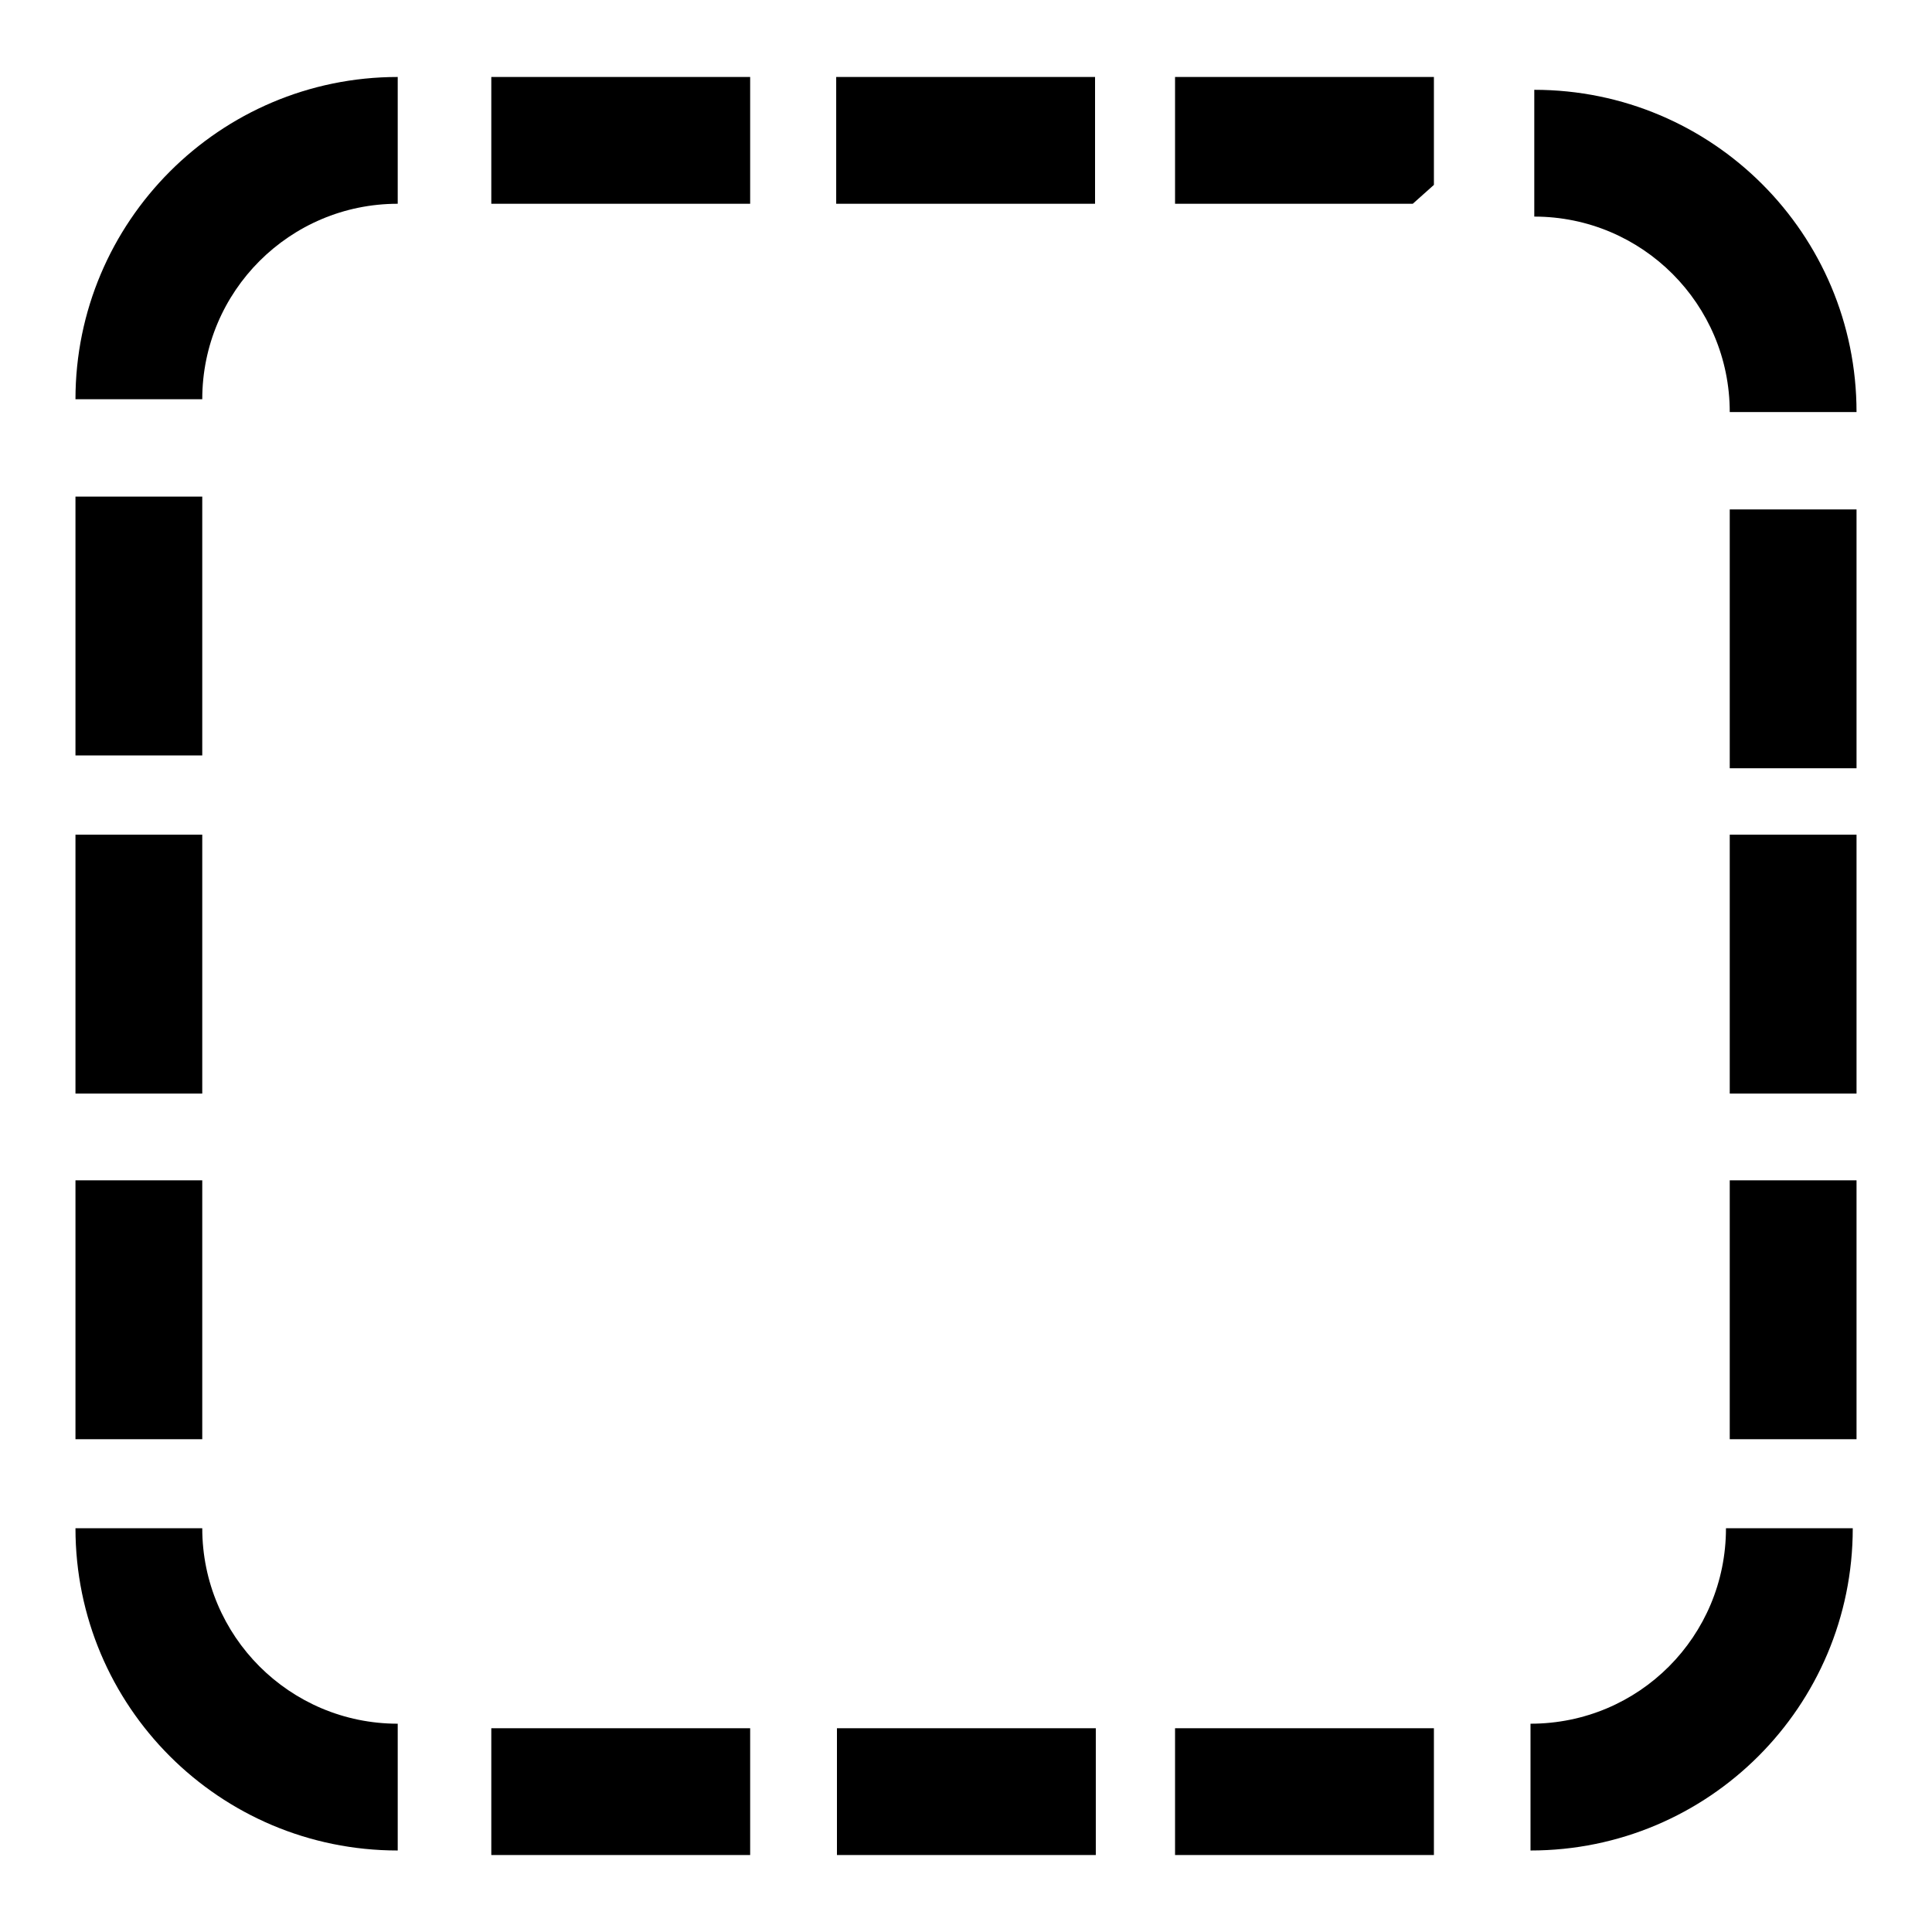
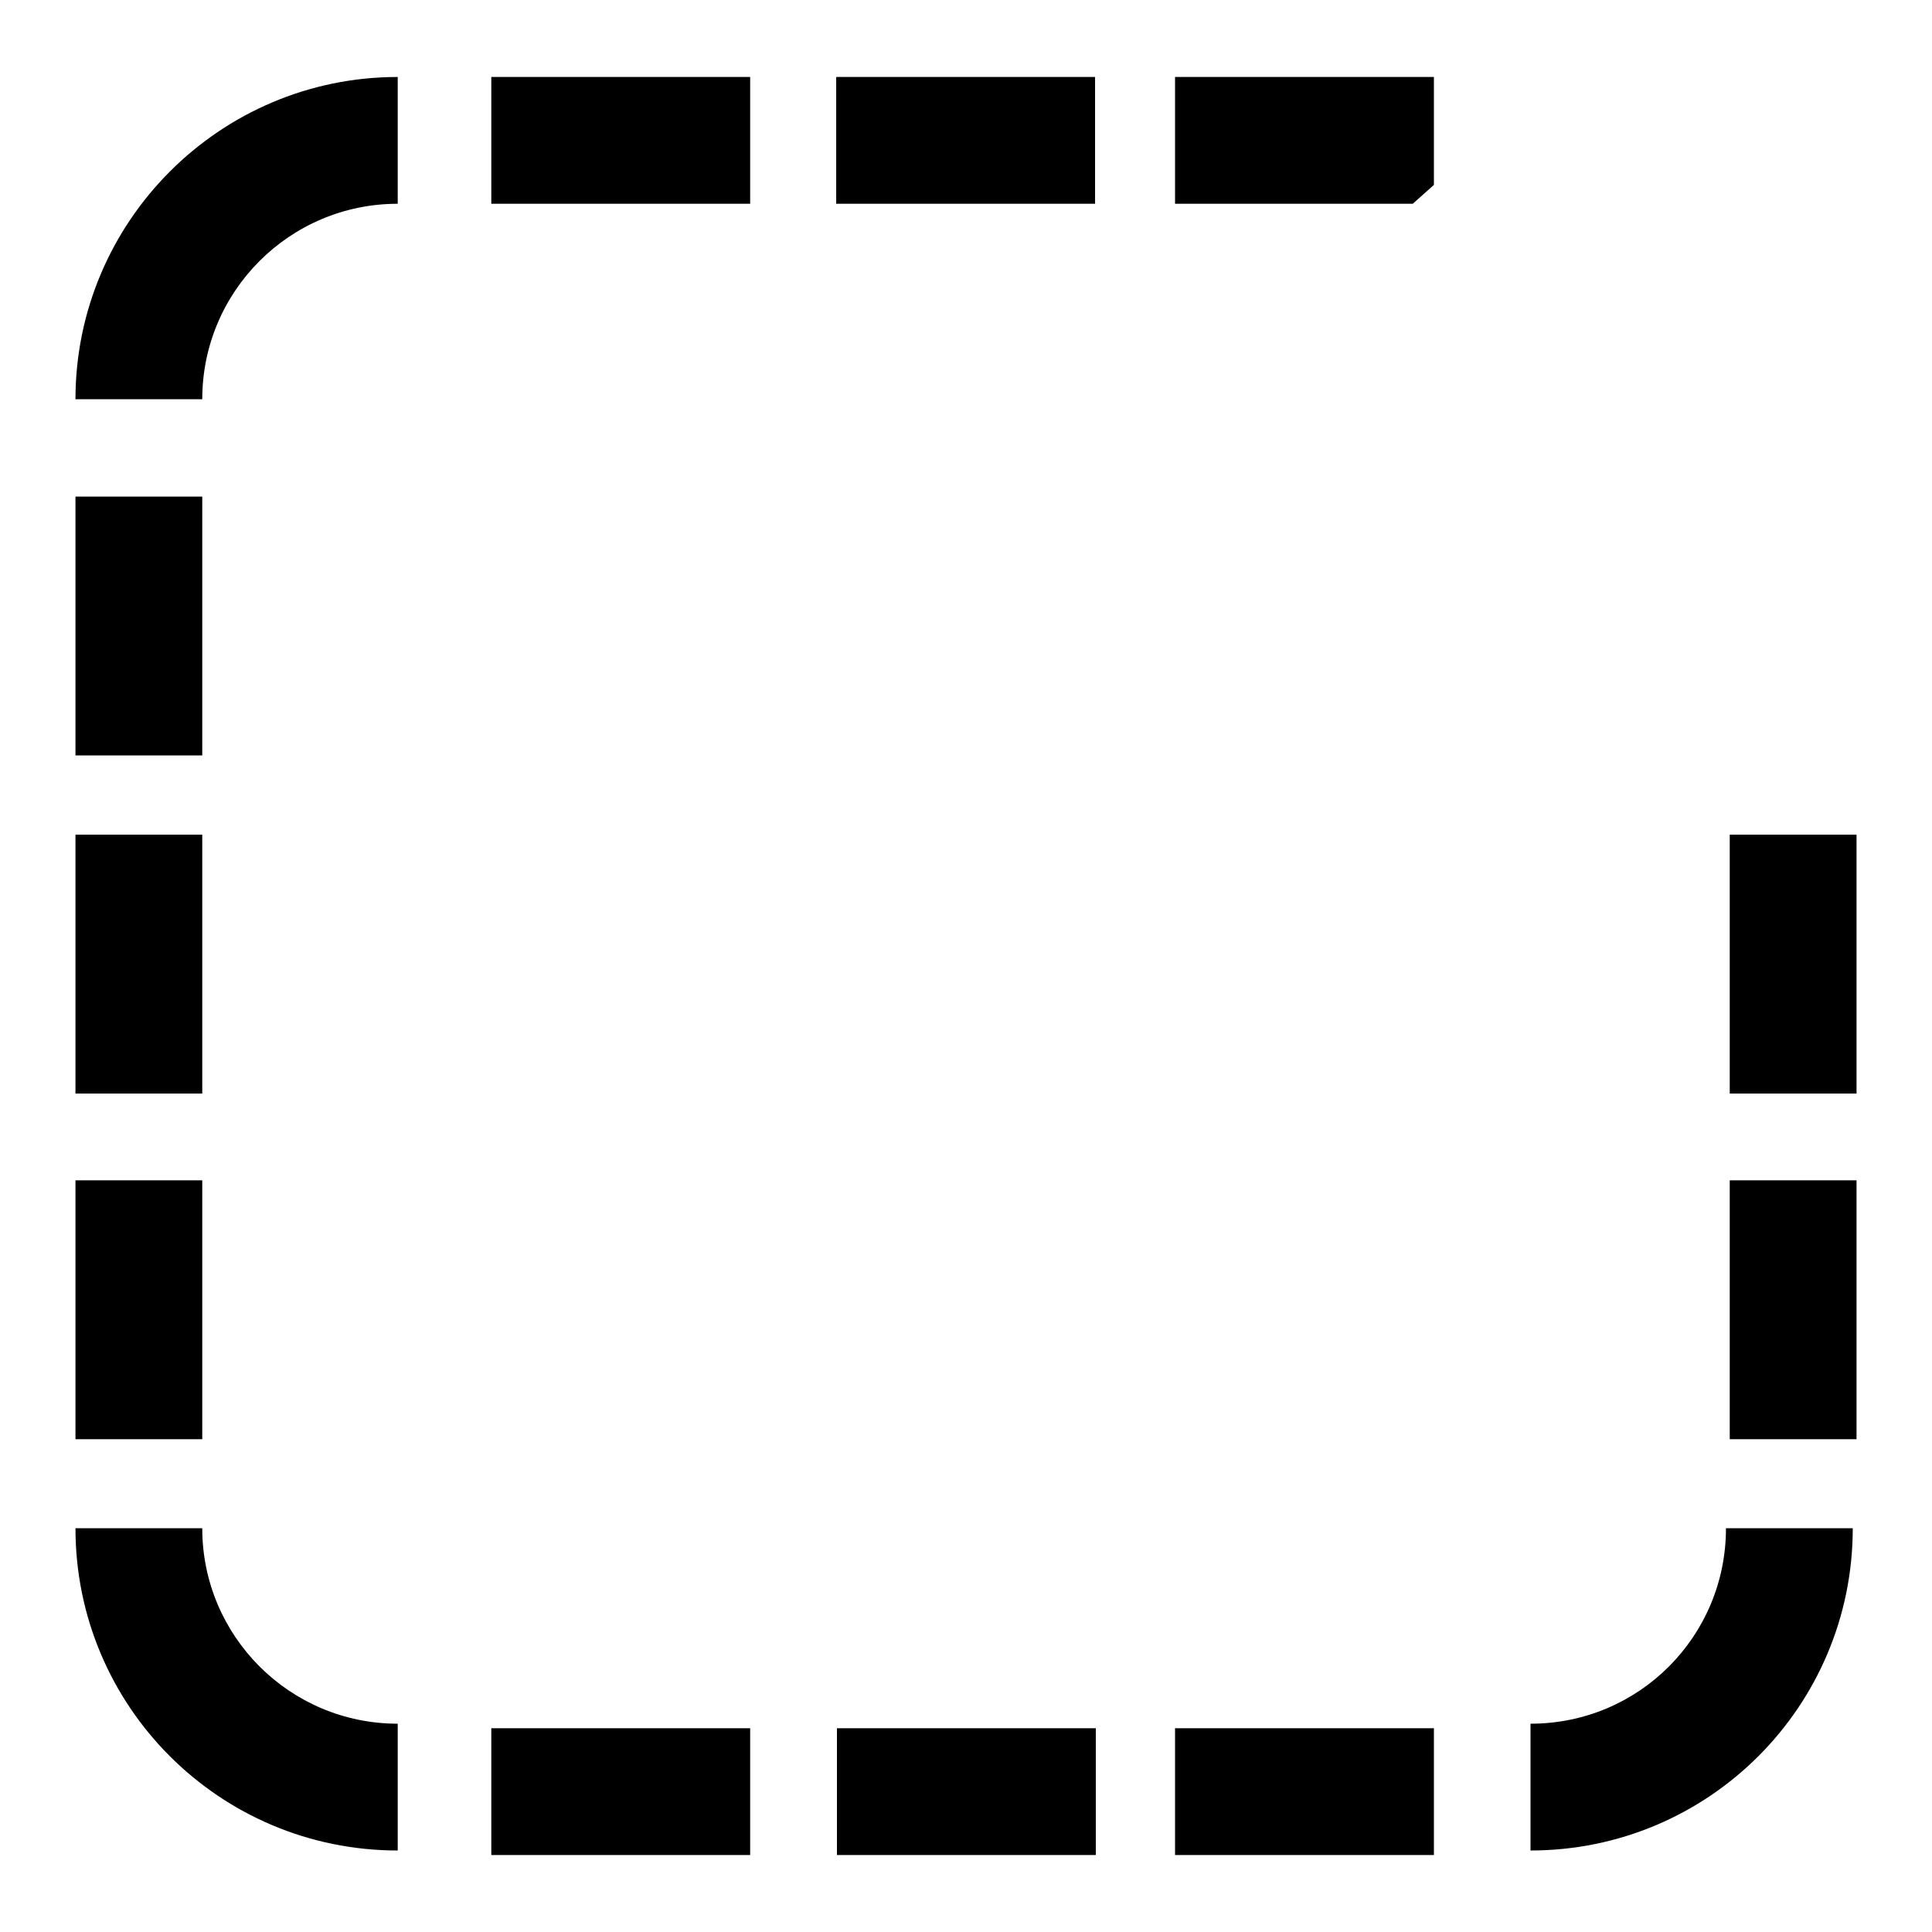
<svg xmlns="http://www.w3.org/2000/svg" version="1.1" x="0px" y="0px" viewBox="0 0 256 256" enable-background="new 0 0 256 256" xml:space="preserve">
  <g>
    <g>
      <path fill="#000000" d="M26.8,202.5H10c0,23.6,19.1,42.7,42.7,42.7v-16.8C38.4,228.4,26.8,216.8,26.8,202.5 M26.8,110.6H10v34.3h16.8V110.6L26.8,110.6z M10,52.9h16.8C26.8,38.6,38.4,27,52.7,27V10.2C29.1,10.2,10,29.4,10,52.9 M26.8,156.4H10v34.3h16.8V156.4L26.8,156.4z M26.8,65.8H10v34.3h16.8L26.8,65.8L26.8,65.8z M190,24.5V10.2h-34.3V27h31.5C188.1,26.2,189,25.4,190,24.5 M65.1,245.8h34.3V229H65.1V245.8L65.1,245.8z M229.2,190.7H246v-34.3h-16.8V190.7L229.2,190.7z M202.8,228.4v16.8c23.6,0,42.7-19.1,42.7-42.7h-16.8C228.7,216.8,217.2,228.4,202.8,228.4 M229.2,144.9H246v-34.3h-16.8V144.9L229.2,144.9z M65.1,27h34.3V10.2H65.1V27L65.1,27z M110.8,27h34.3V10.2h-34.3V27L110.8,27z M110.9,245.8h34.3V229h-34.3V245.8L110.9,245.8z M155.6,245.8H190V229h-34.3V245.8L155.6,245.8z" />
-       <path fill="#000000" d="M246,54.6c0-23.6-19.1-42.7-42.7-42.7v16.8c14.3,0,25.9,11.6,25.9,25.9H246 M229.2,101.8H246V67.5h-16.8L229.2,101.8L229.2,101.8z" />
    </g>
  </g>
</svg>